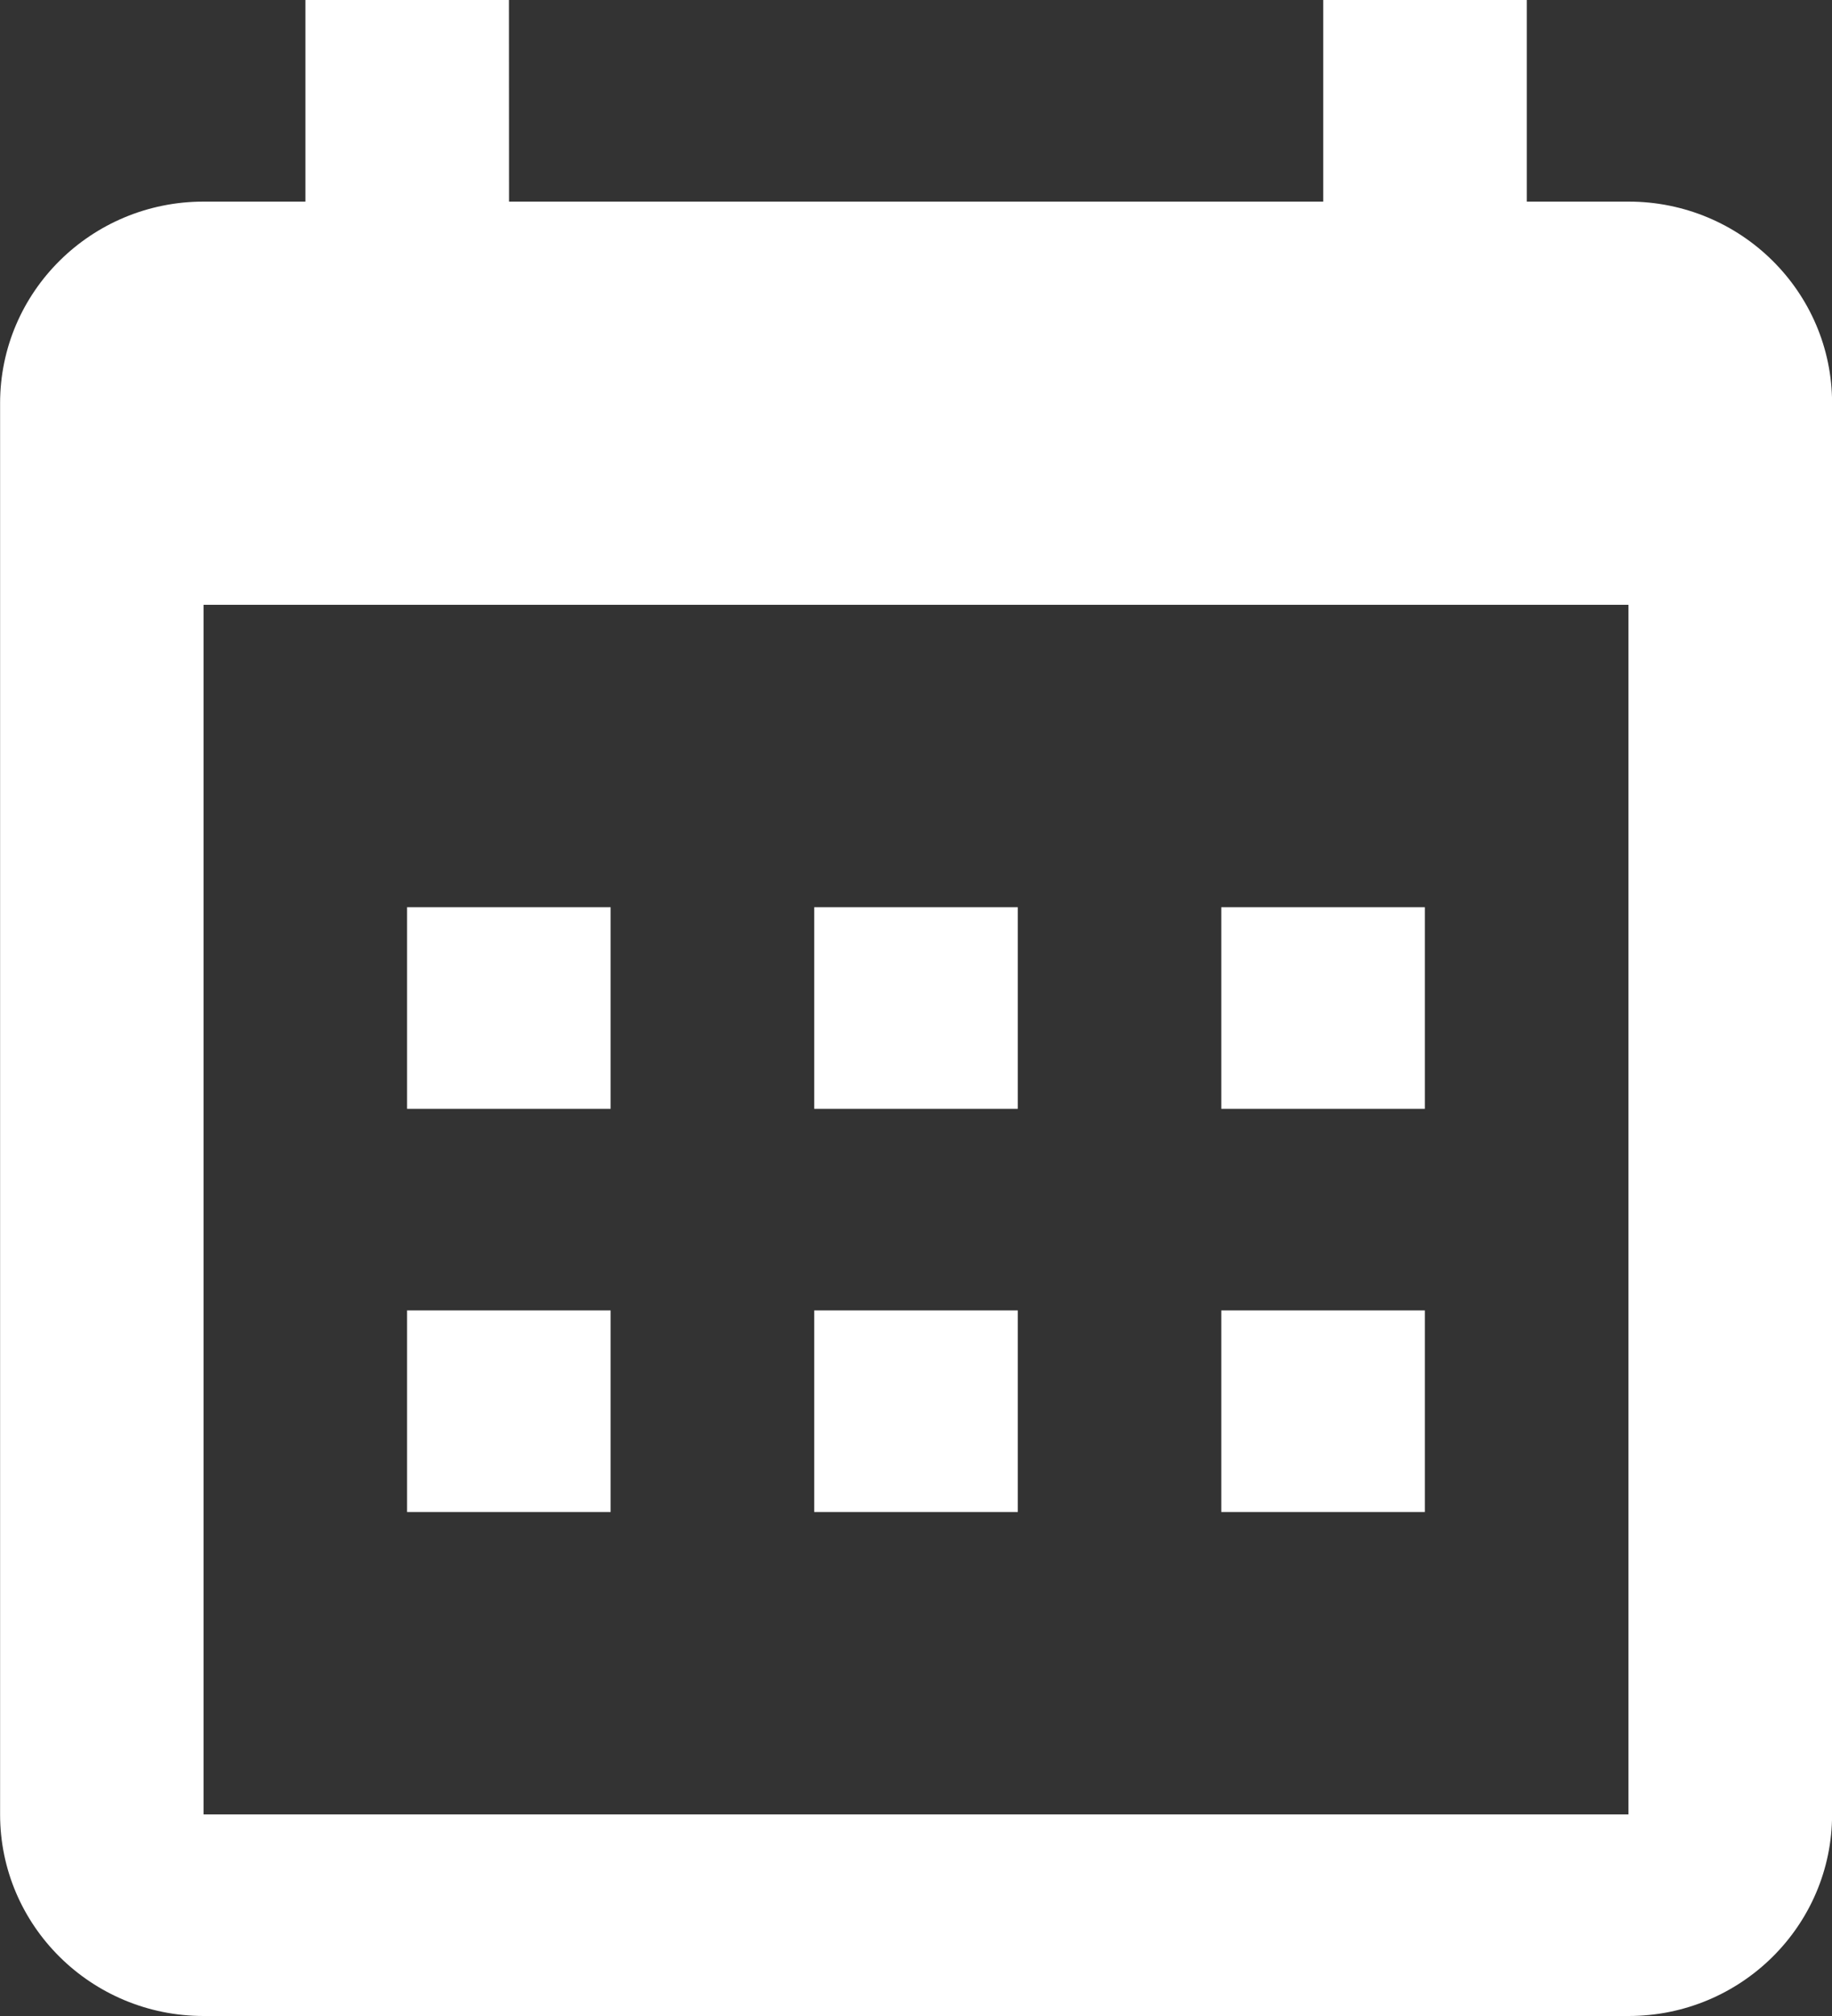
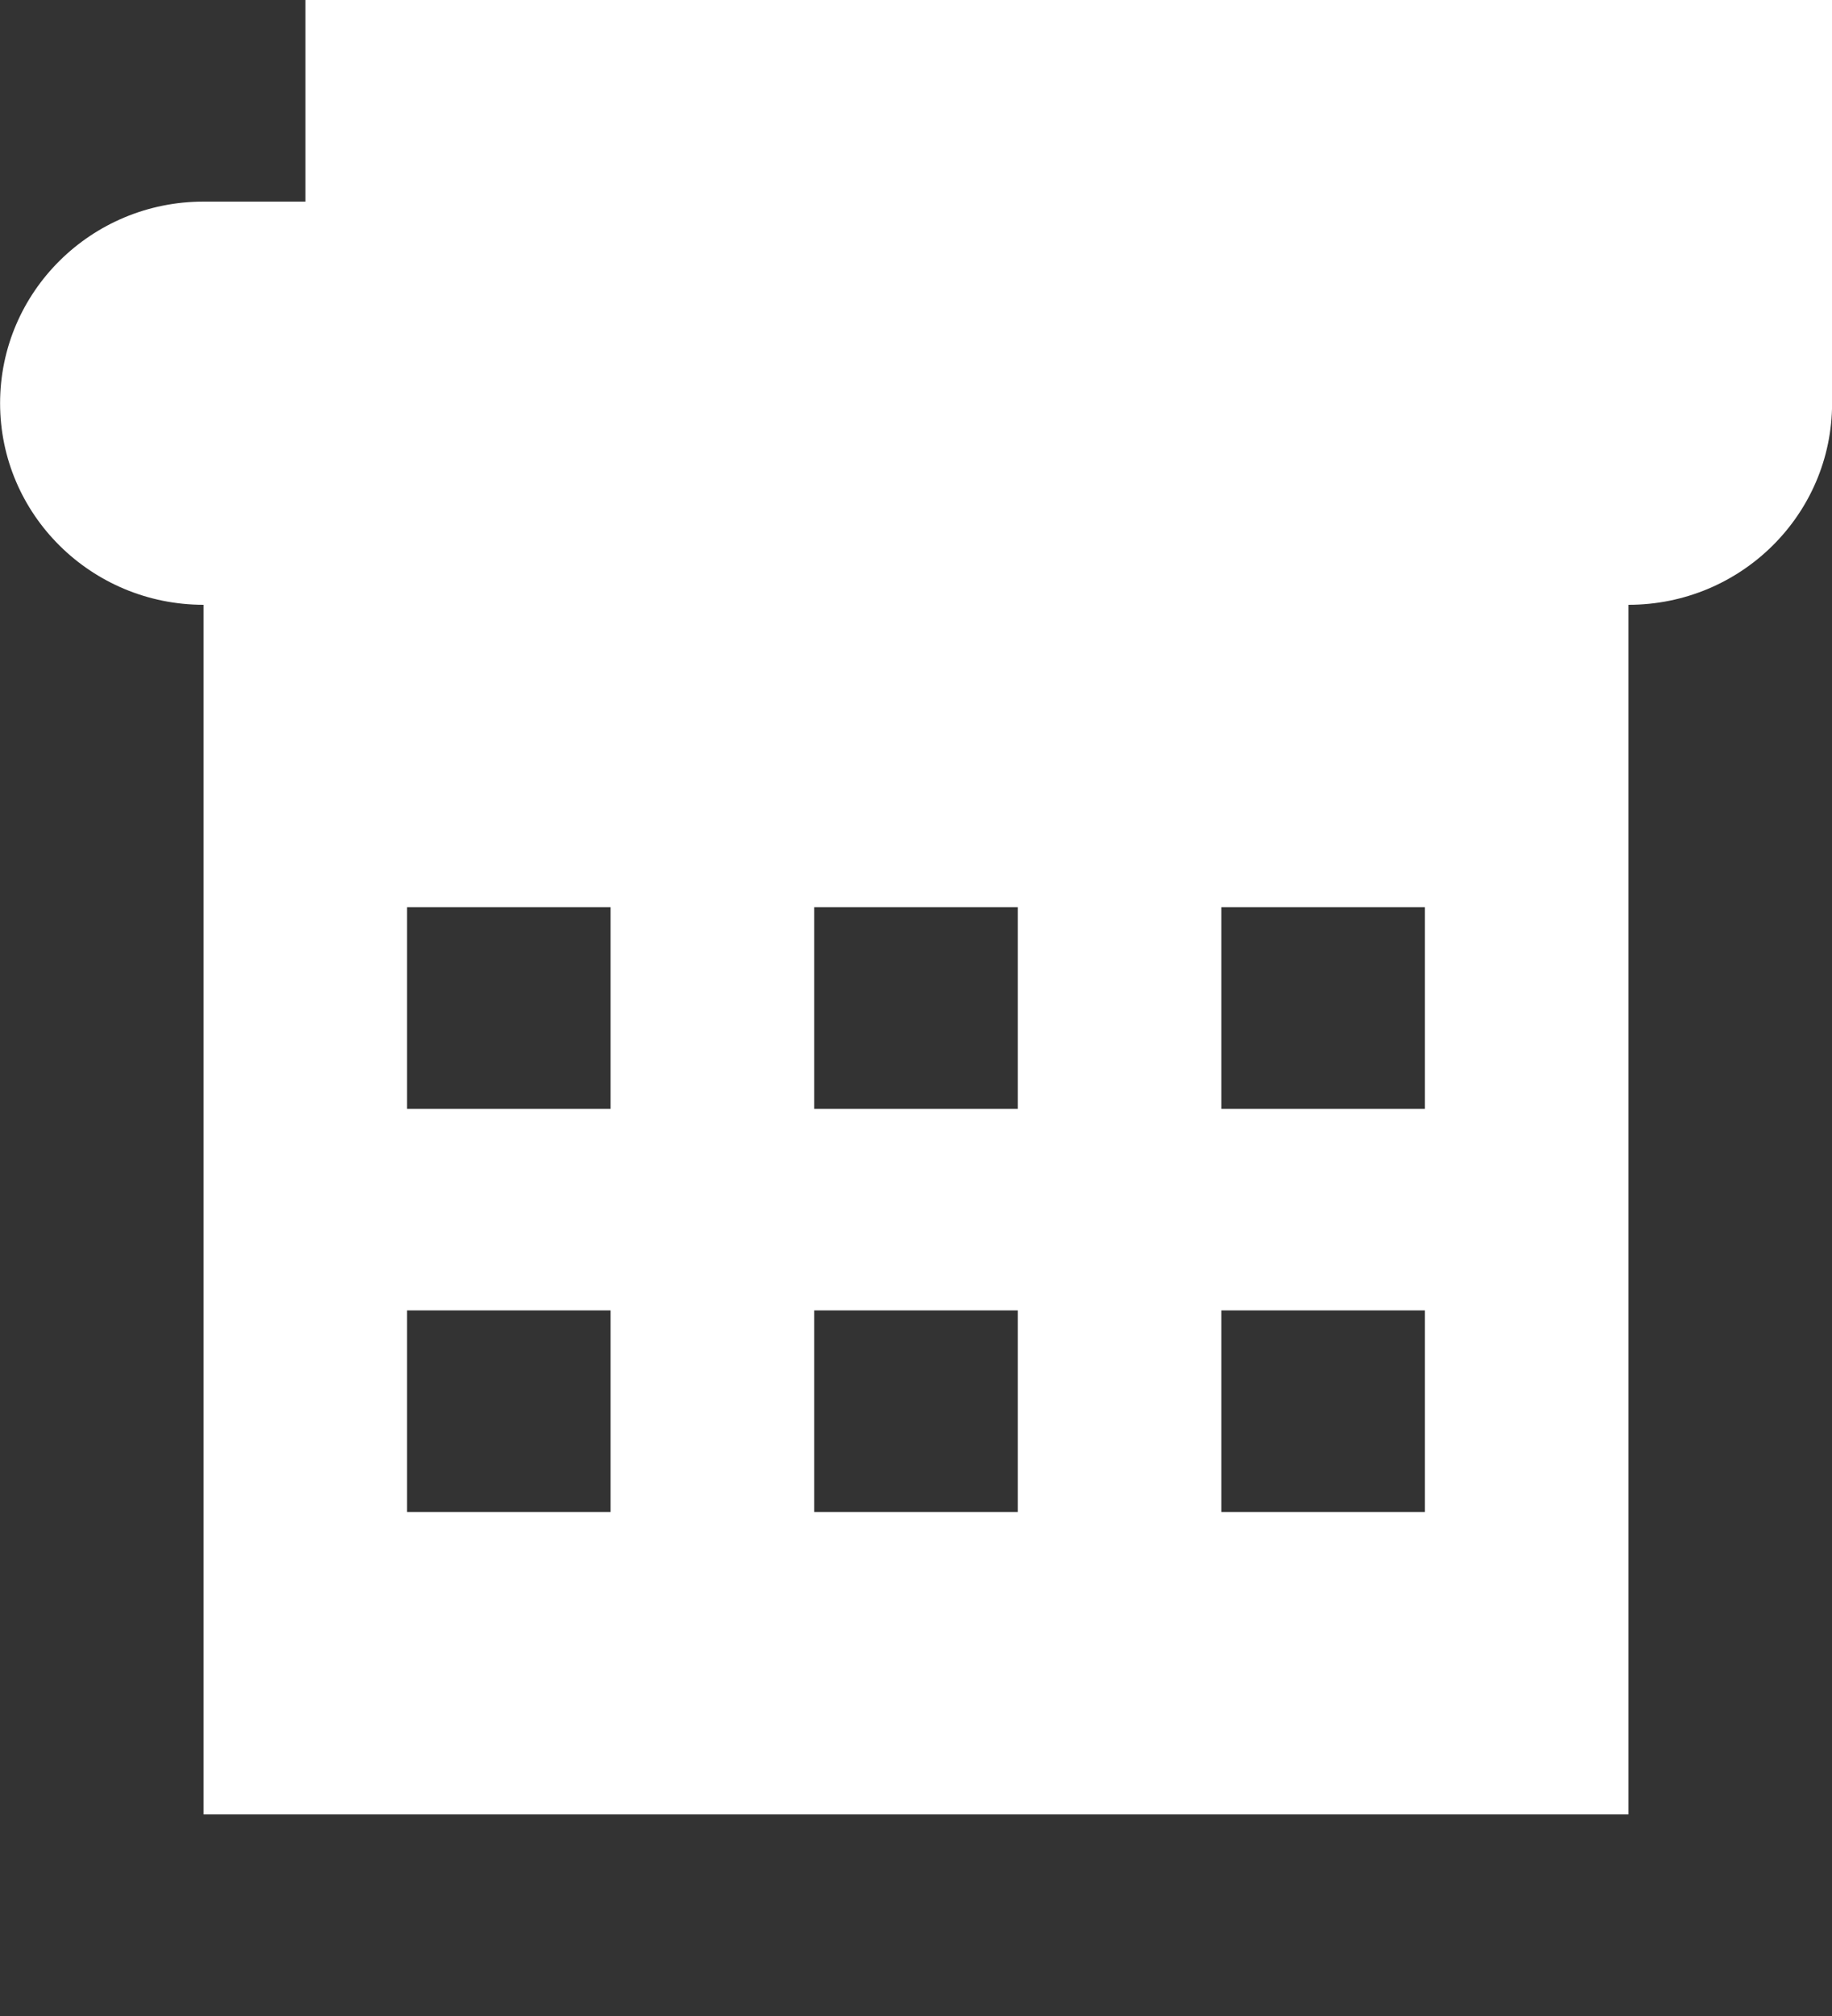
<svg xmlns="http://www.w3.org/2000/svg" id="SVGDoc" width="20" height="22" version="1.1" viewBox="0 0 20 22">
  <rect x="0" y="0" width="20" height="22" fill="#333333" stroke="none" />
  <defs />
  <desc>Generated with Avocode.</desc>
  <g>
    <g>
      <title>calendar</title>
-       <path d="M4.444,16.5h2.222v-2.2h-2.222zM8.889,16.5h2.222v-2.2h-2.222zM13.333,16.5h2.222v-2.2h-2.222zM13.333,12.1h2.222v-2.2h-2.222zM8.889,12.1h2.222v-2.2h-2.222zM4.444,12.1h2.222v-2.2h-2.222zM17.778,6.6v13.2h-15.556v-13.2zM5.556,0h-2.222v2.2h-1.111c-1.227,0 -2.222,0.985 -2.222,2.2v15.4c0,1.215 0.995,2.2 2.222,2.2h15.556c1.227,0 2.222,-0.985 2.222,-2.2v-15.4c0,-1.215 -0.995,-2.2 -2.222,-2.2h-1.111v-2.2h-2.222v2.2h-8.889z" fill="#ffffff" fill-opacity="1" />
+       <path d="M4.444,16.5h2.222v-2.2h-2.222zM8.889,16.5h2.222v-2.2h-2.222zM13.333,16.5h2.222v-2.2h-2.222zM13.333,12.1h2.222v-2.2h-2.222zM8.889,12.1h2.222v-2.2h-2.222zM4.444,12.1h2.222v-2.2h-2.222zM17.778,6.6v13.2h-15.556v-13.2zM5.556,0h-2.222v2.2h-1.111c-1.227,0 -2.222,0.985 -2.222,2.2c0,1.215 0.995,2.2 2.222,2.2h15.556c1.227,0 2.222,-0.985 2.222,-2.2v-15.4c0,-1.215 -0.995,-2.2 -2.222,-2.2h-1.111v-2.2h-2.222v2.2h-8.889z" fill="#ffffff" fill-opacity="1" />
    </g>
  </g>
</svg>